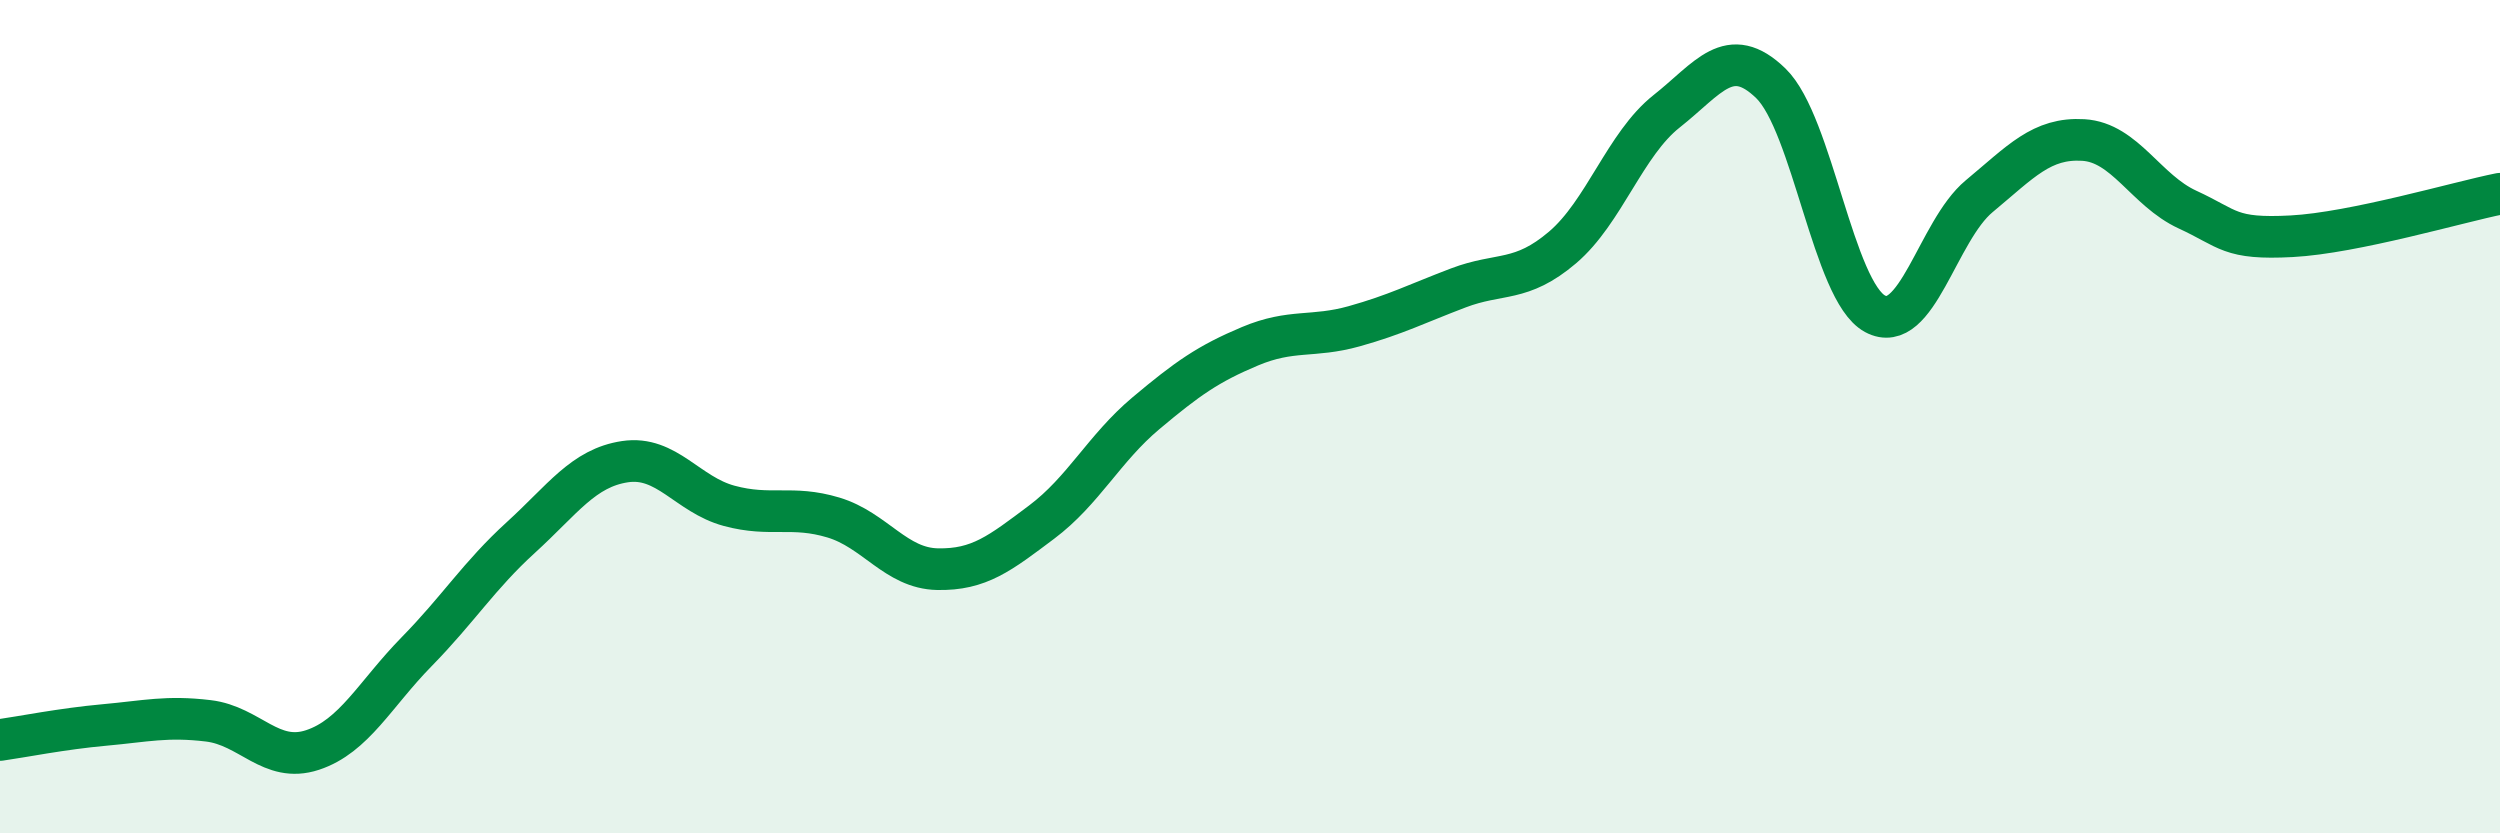
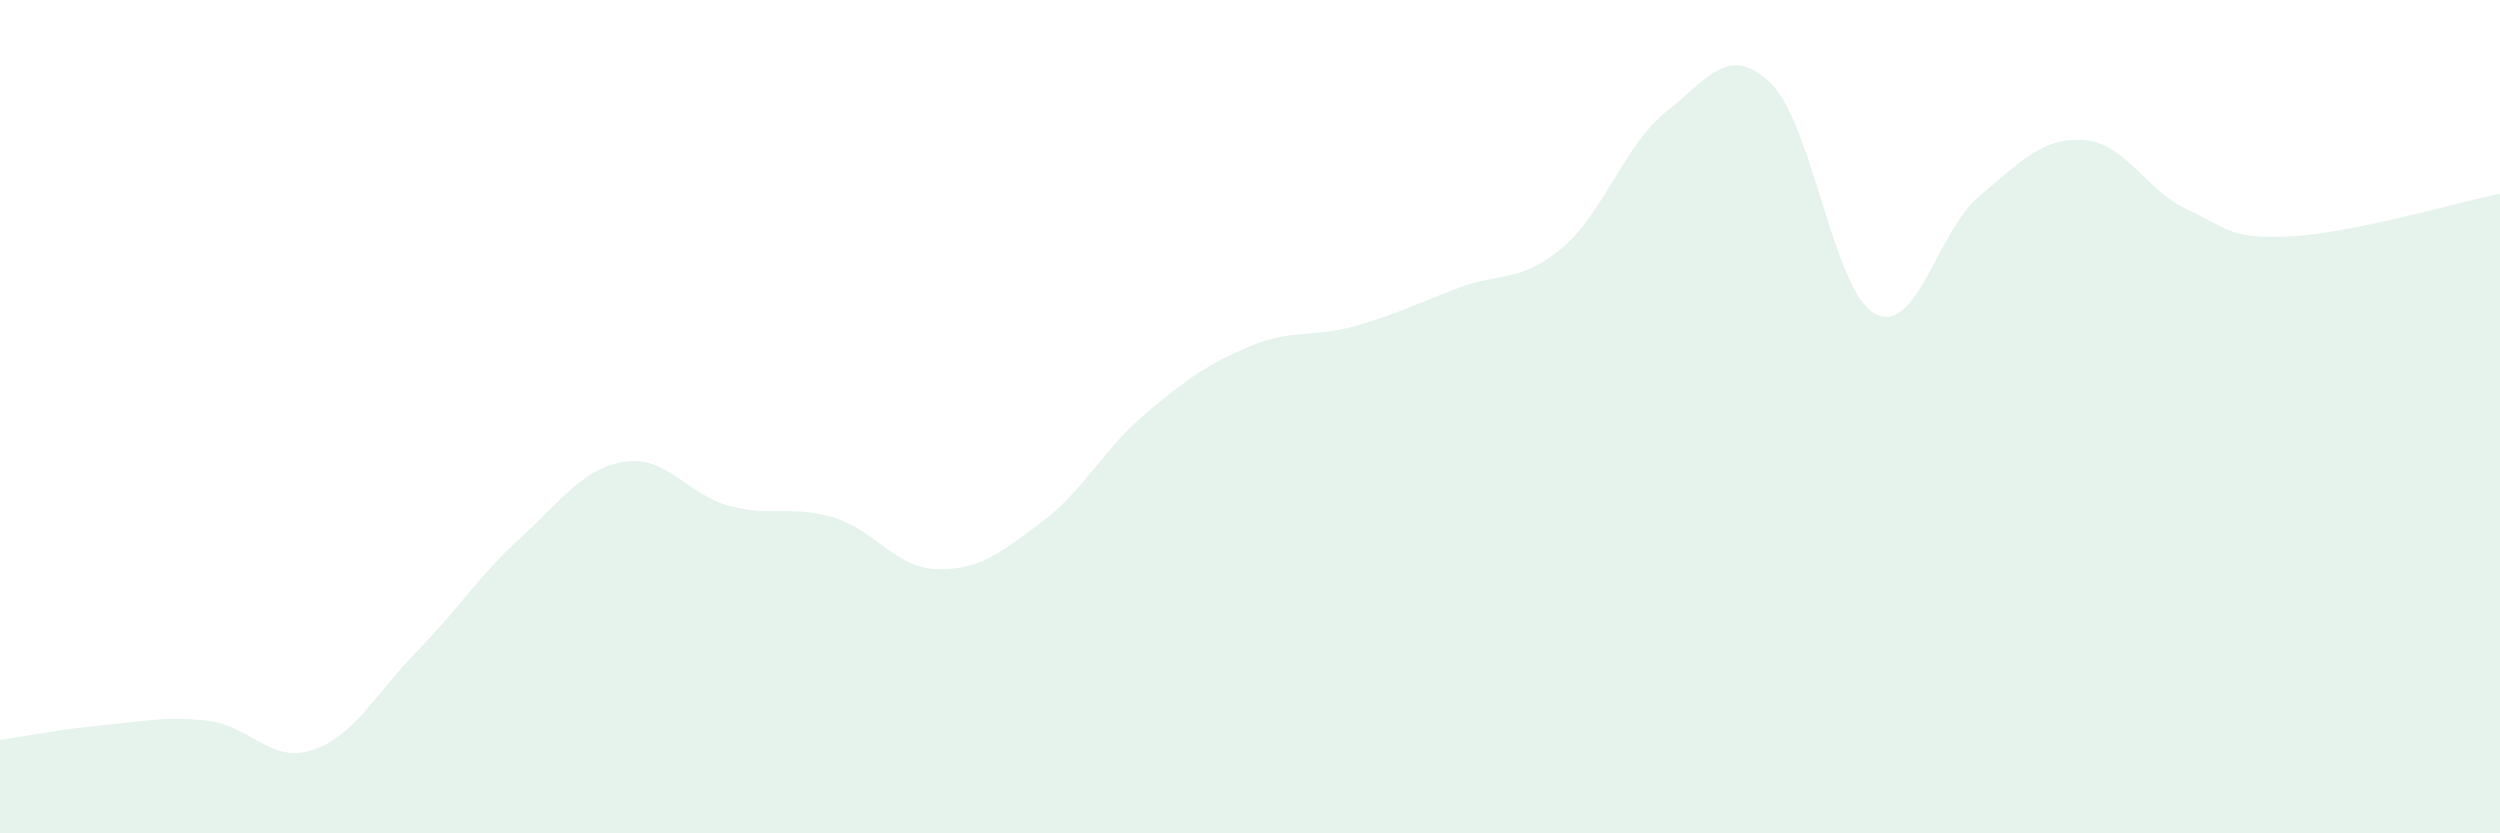
<svg xmlns="http://www.w3.org/2000/svg" width="60" height="20" viewBox="0 0 60 20">
  <path d="M 0,17.76 C 0.5,17.69 1.5,17.49 2.5,17.4 C 3.5,17.31 4,17.18 5,17.3 C 6,17.42 6.5,18.33 7.5,18 C 8.5,17.67 9,16.66 10,15.64 C 11,14.62 11.5,13.81 12.5,12.9 C 13.5,11.99 14,11.23 15,11.08 C 16,10.93 16.5,11.87 17.5,12.14 C 18.5,12.41 19,12.12 20,12.42 C 21,12.72 21.5,13.64 22.5,13.66 C 23.5,13.68 24,13.28 25,12.53 C 26,11.78 26.5,10.76 27.5,9.92 C 28.5,9.08 29,8.73 30,8.31 C 31,7.89 31.5,8.11 32.5,7.83 C 33.5,7.55 34,7.29 35,6.91 C 36,6.53 36.5,6.79 37.5,5.94 C 38.5,5.09 39,3.46 40,2.67 C 41,1.88 41.5,1.03 42.5,2 C 43.5,2.97 44,6.99 45,7.53 C 46,8.07 46.5,5.54 47.5,4.71 C 48.5,3.88 49,3.3 50,3.36 C 51,3.42 51.5,4.57 52.5,5.03 C 53.5,5.49 53.5,5.75 55,5.67 C 56.5,5.59 59,4.85 60,4.65L60 20L0 20Z" fill="#008740" opacity="0.1" stroke-linecap="round" stroke-linejoin="round" />
-   <path d="M 0,17.76 C 0.5,17.69 1.5,17.49 2.5,17.4 C 3.5,17.31 4,17.18 5,17.3 C 6,17.42 6.5,18.33 7.5,18 C 8.5,17.67 9,16.66 10,15.64 C 11,14.62 11.5,13.81 12.5,12.9 C 13.5,11.99 14,11.23 15,11.08 C 16,10.93 16.5,11.87 17.5,12.14 C 18.5,12.41 19,12.12 20,12.42 C 21,12.72 21.5,13.64 22.5,13.66 C 23.5,13.68 24,13.28 25,12.53 C 26,11.78 26.5,10.76 27.5,9.92 C 28.5,9.08 29,8.73 30,8.31 C 31,7.89 31.5,8.11 32.5,7.83 C 33.5,7.55 34,7.29 35,6.91 C 36,6.53 36.5,6.79 37.5,5.94 C 38.5,5.09 39,3.46 40,2.67 C 41,1.88 41.5,1.03 42.5,2 C 43.5,2.97 44,6.99 45,7.53 C 46,8.07 46.5,5.54 47.5,4.71 C 48.5,3.88 49,3.3 50,3.36 C 51,3.42 51.5,4.57 52.5,5.03 C 53.5,5.49 53.5,5.75 55,5.67 C 56.5,5.59 59,4.85 60,4.65" stroke="#008740" stroke-width="1" fill="none" stroke-linecap="round" stroke-linejoin="round" />
</svg>